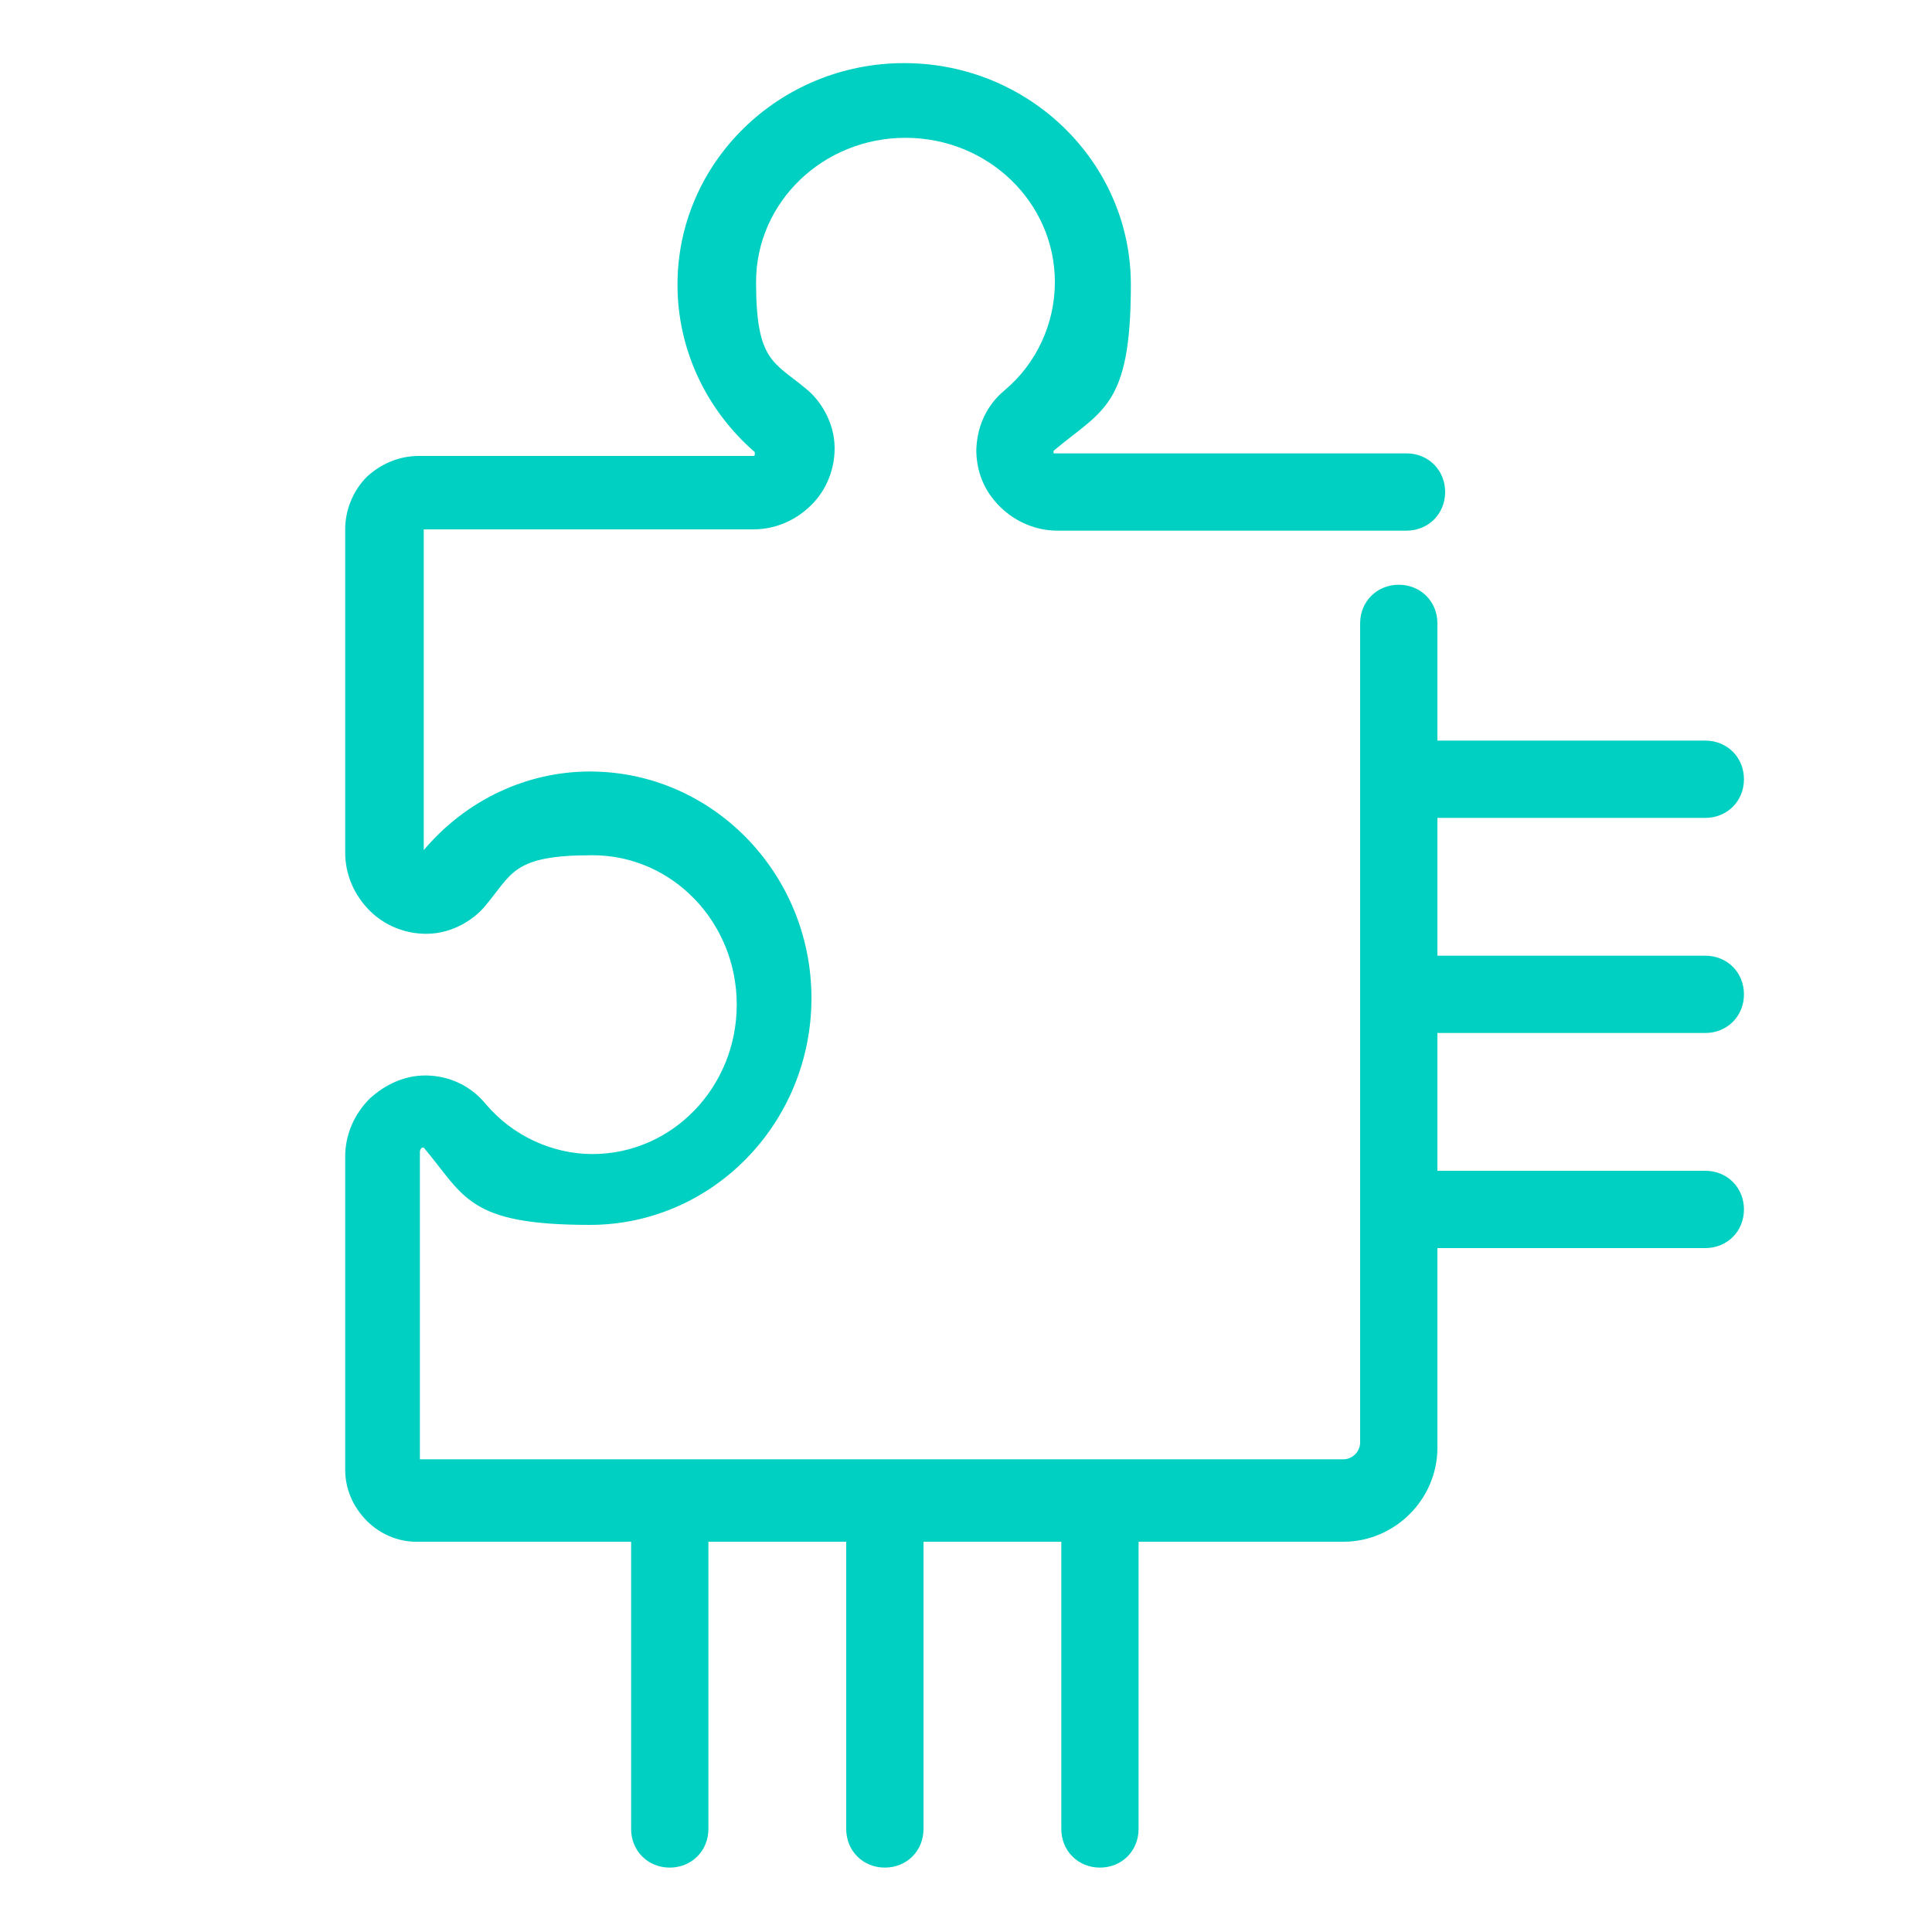
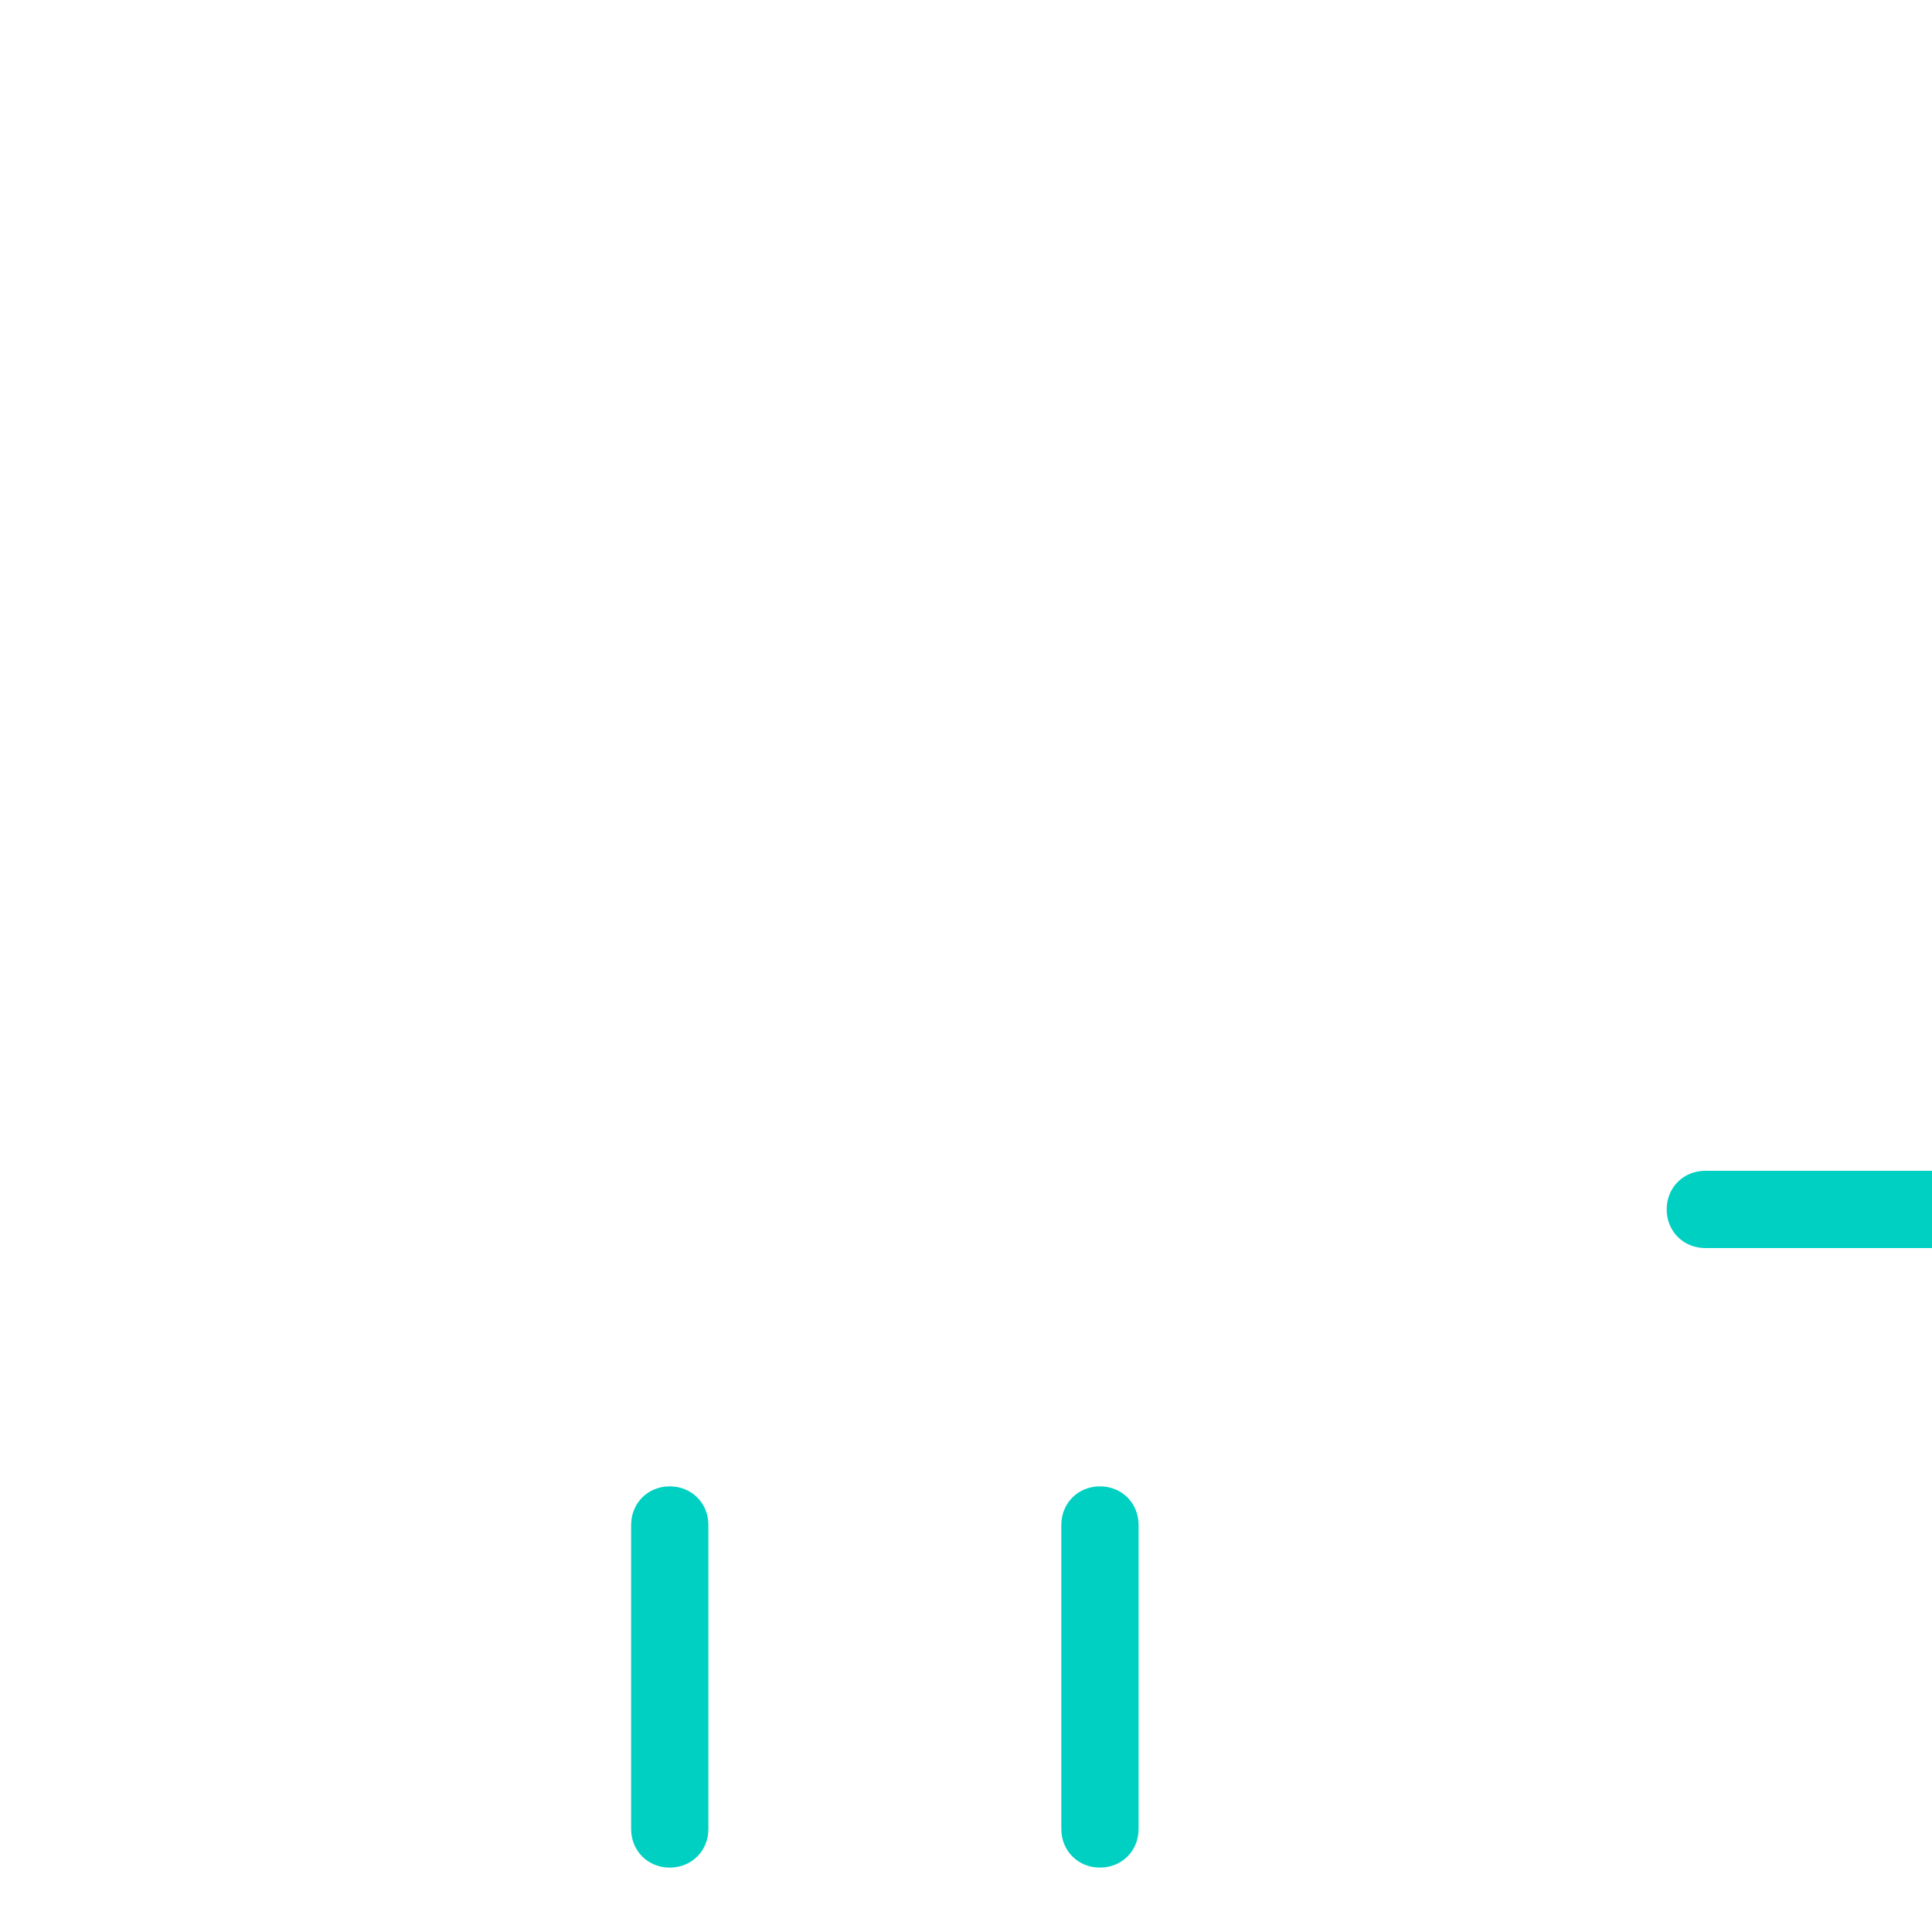
<svg xmlns="http://www.w3.org/2000/svg" version="1.1" viewBox="0 0 150 150" width="75" height="75">
  <defs>
    <style>
      .cls-1 {
        fill: #00d0c2;
      }
    </style>
  </defs>
  <g>
    <g id="Calque_3">
-       <path class="cls-1" d="M132.4,96.9h-23.6c-1.7,0-3-1.3-3-3s1.3-3,3-3h23.6c1.7,0,3,1.3,3,3s-1.3,3-3,3Z" />
-       <path class="cls-1" d="M132.4,80.2h-23.6c-1.7,0-3-1.3-3-3s1.3-3,3-3h23.6c1.7,0,3,1.3,3,3s-1.3,3-3,3Z" />
-       <path class="cls-1" d="M132.4,63.5h-23.6c-1.7,0-3-1.3-3-3s1.3-3,3-3h23.6c1.7,0,3,1.3,3,3s-1.3,3-3,3Z" />
+       <path class="cls-1" d="M132.4,96.9c-1.7,0-3-1.3-3-3s1.3-3,3-3h23.6c1.7,0,3,1.3,3,3s-1.3,3-3,3Z" />
      <path class="cls-1" d="M85.4,145c-1.7,0-3-1.3-3-3v-23.6c0-1.7,1.3-3,3-3s3,1.3,3,3v23.6c0,1.7-1.3,3-3,3Z" />
-       <path class="cls-1" d="M68.7,145c-1.7,0-3-1.3-3-3v-23.6c0-1.7,1.3-3,3-3s3,1.3,3,3v23.6c0,1.7-1.3,3-3,3Z" />
      <path class="cls-1" d="M52,145c-1.7,0-3-1.3-3-3v-23.6c0-1.7,1.3-3,3-3s3,1.3,3,3v23.6c0,1.7-1.3,3-3,3Z" />
-       <path class="cls-1" d="M32.3,119.7c-1.4,0-2.8-.6-3.8-1.6-1.1-1.1-1.7-2.5-1.7-4v-24.3c0-1.7.7-3.3,1.9-4.5,1.2-1.1,2.7-1.8,4.3-1.8h.2c2.6.1,4,1.6,4.5,2.2,2.1,2.5,5.2,3.9,8.3,3.9,6.2,0,11.2-5.2,11.2-11.6s-5-11.6-11.2-11.6-6.2,1.4-8.3,3.9c-.8,1-2.5,2.2-4.6,2.2-1.6,0-3.2-.6-4.4-1.8-1.2-1.2-1.9-2.8-1.9-4.5v-25.1c0-1.5.6-3,1.7-4.1,1.1-1,2.5-1.6,4-1.6h25.9c.1,0,.2,0,.2-.1v-.2s0,0,0,0c-3.8-3.3-6-8-6-13,0-9.5,7.9-17.2,17.6-17.2s17.6,7.7,17.6,17.2-2.2,9.7-6,12.9c0,0,0,.1,0,.2,0,0,.2,0,.3,0h27.1c1.7,0,3,1.3,3,3s-1.3,3-3,3h-27.1c-1.7,0-3.3-.7-4.5-1.9-1.2-1.2-1.8-2.7-1.8-4.4.1-2.7,1.6-4.1,2.2-4.6,2.5-2.1,3.9-5.2,3.9-8.4,0-6.2-5.2-11.2-11.6-11.2s-11.6,5-11.6,11.2,1.4,6.2,3.9,8.3c1,.8,2.2,2.5,2.2,4.6,0,1.6-.6,3.2-1.8,4.4-1.2,1.2-2.8,1.9-4.5,1.9h-25.6v24.7c0,.1,0,.2,0,.2h0c0,0,0,0,0,0h0c3.3-3.9,8-6.1,12.9-6.1,9.5,0,17.2,7.9,17.2,17.6s-7.7,17.6-17.2,17.6-9.7-2.2-12.9-6c0,0,0,0-.1,0-.1,0-.2.2-.2.3v23.9h71.7c.7,0,1.3-.6,1.3-1.3V48.4c0-1.7,1.3-3,3-3s3,1.3,3,3v64c0,4-3.3,7.3-7.3,7.3H32.3ZM32.3,113.7h0,0ZM32.4,41.5h0Z" />
    </g>
  </g>
</svg>